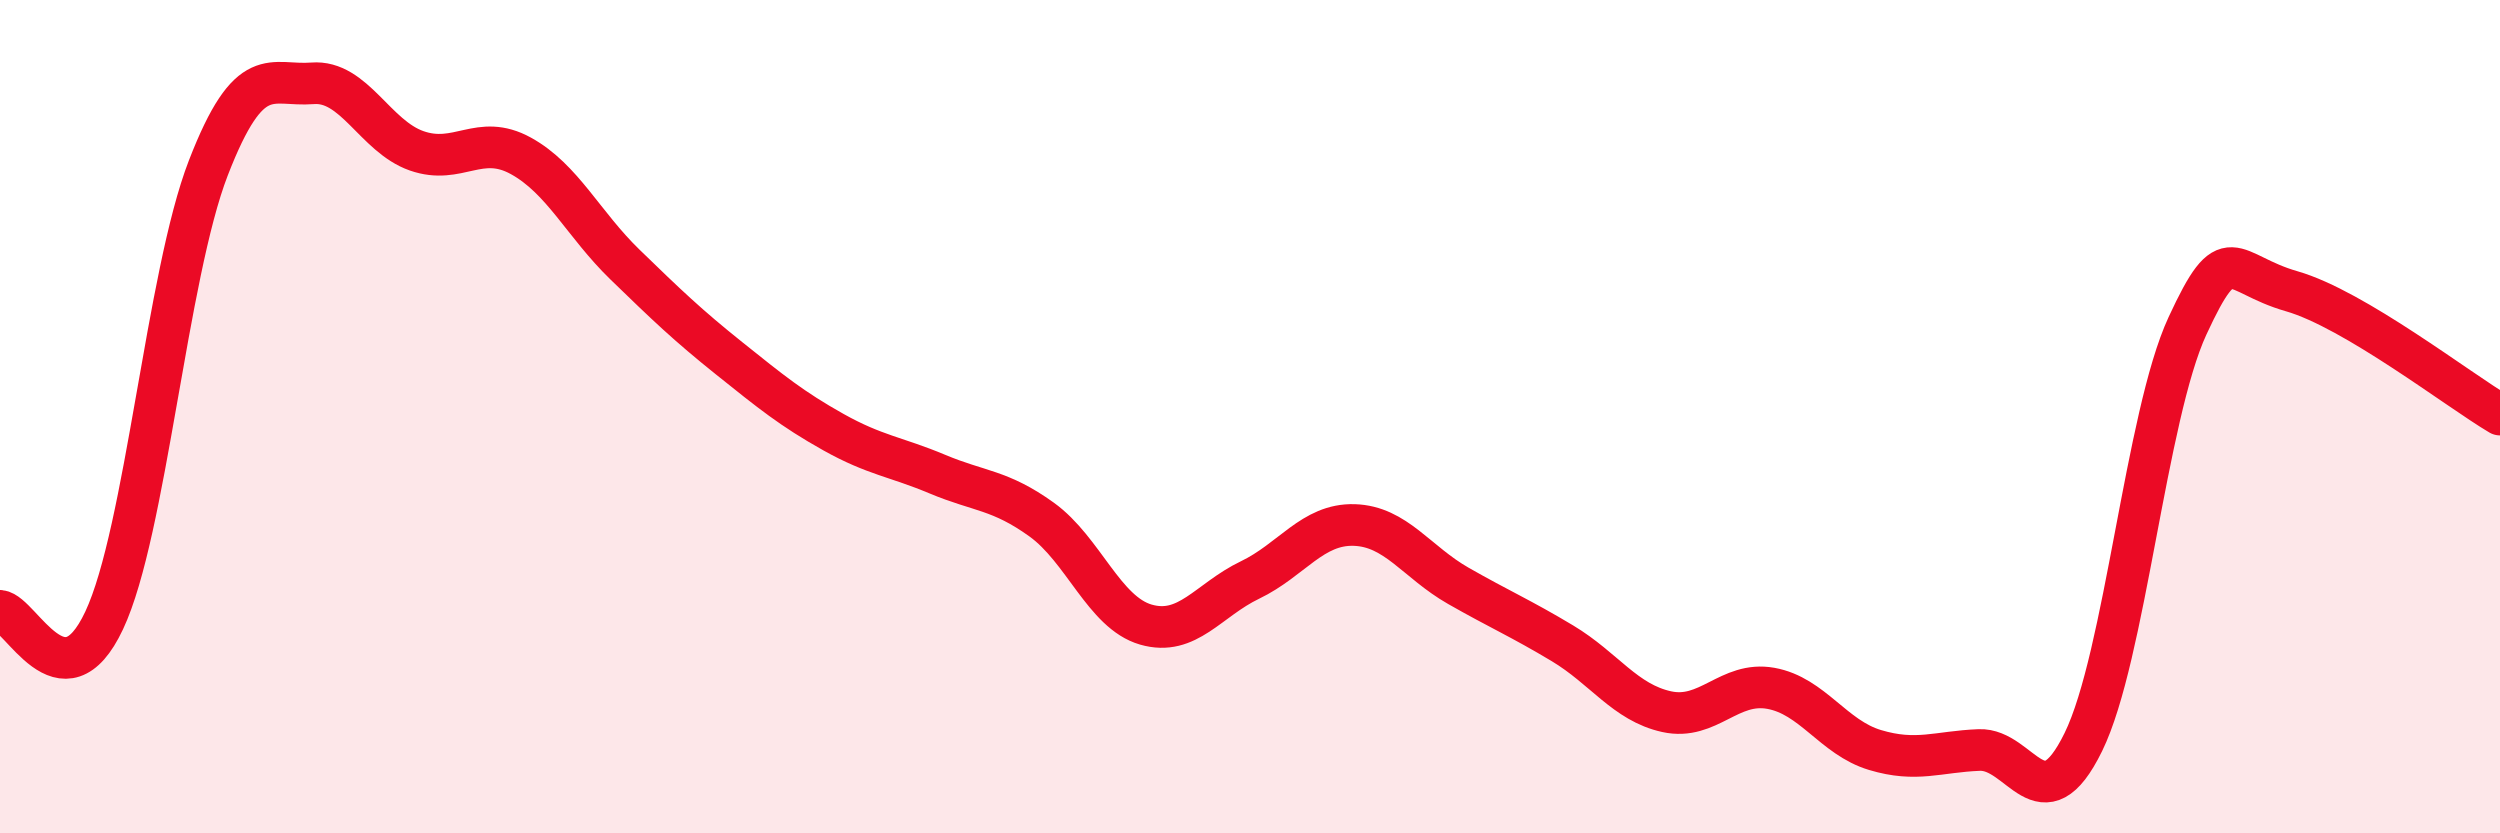
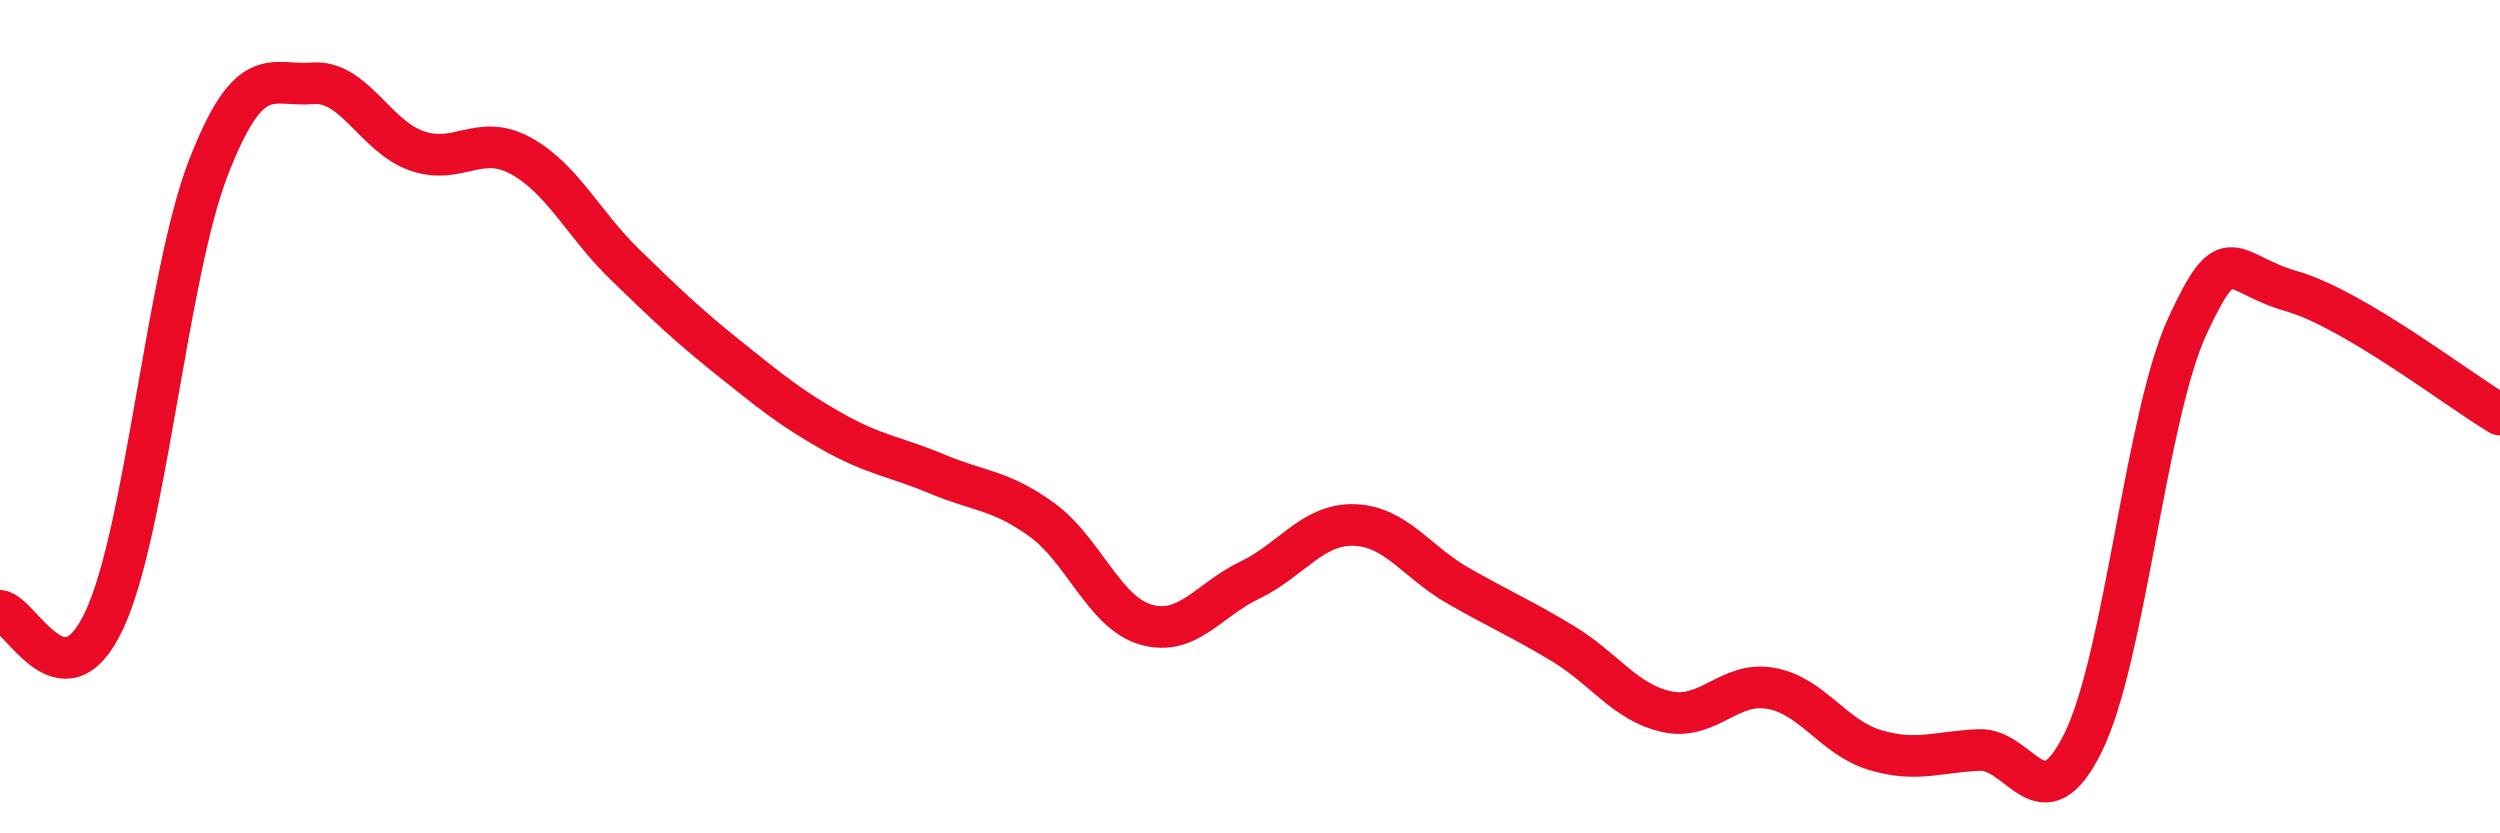
<svg xmlns="http://www.w3.org/2000/svg" width="60" height="20" viewBox="0 0 60 20">
-   <path d="M 0,14.66 C 0.5,14.71 1.5,17.02 2.5,14.89 C 3.5,12.76 4,6.61 5,4.03 C 6,1.45 6.5,2.08 7.5,2 C 8.5,1.92 9,3.27 10,3.62 C 11,3.97 11.5,3.19 12.5,3.74 C 13.5,4.29 14,5.38 15,6.35 C 16,7.32 16.5,7.8 17.5,8.6 C 18.5,9.4 19,9.81 20,10.37 C 21,10.93 21.5,10.96 22.5,11.38 C 23.5,11.8 24,11.75 25,12.47 C 26,13.19 26.5,14.7 27.5,14.99 C 28.5,15.28 29,14.4 30,13.92 C 31,13.44 31.5,12.57 32.5,12.6 C 33.5,12.63 34,13.49 35,14.06 C 36,14.63 36.5,14.84 37.5,15.44 C 38.5,16.04 39,16.86 40,17.08 C 41,17.3 41.5,16.34 42.5,16.52 C 43.5,16.7 44,17.7 45,18 C 46,18.3 46.5,18.04 47.5,18 C 48.5,17.96 49,19.85 50,17.81 C 51,15.77 51.5,9.98 52.5,7.82 C 53.5,5.66 53.5,6.56 55,6.99 C 56.5,7.42 59,9.36 60,9.95L60 20L0 20Z" fill="#EB0A25" opacity="0.1" stroke-linecap="round" stroke-linejoin="round" />
  <path d="M 0,14.66 C 0.5,14.71 1.5,17.02 2.5,14.89 C 3.5,12.76 4,6.61 5,4.03 C 6,1.45 6.5,2.08 7.5,2 C 8.5,1.92 9,3.27 10,3.62 C 11,3.97 11.5,3.19 12.5,3.74 C 13.5,4.29 14,5.38 15,6.35 C 16,7.32 16.5,7.8 17.5,8.6 C 18.5,9.4 19,9.81 20,10.37 C 21,10.93 21.5,10.96 22.5,11.38 C 23.5,11.8 24,11.75 25,12.47 C 26,13.19 26.5,14.7 27.5,14.99 C 28.5,15.28 29,14.4 30,13.92 C 31,13.44 31.5,12.57 32.5,12.6 C 33.5,12.63 34,13.49 35,14.06 C 36,14.63 36.5,14.84 37.5,15.44 C 38.5,16.04 39,16.86 40,17.08 C 41,17.3 41.5,16.34 42.5,16.52 C 43.5,16.7 44,17.7 45,18 C 46,18.3 46.5,18.04 47.5,18 C 48.5,17.96 49,19.85 50,17.81 C 51,15.77 51.5,9.98 52.5,7.82 C 53.5,5.66 53.5,6.56 55,6.99 C 56.5,7.42 59,9.36 60,9.95" stroke="#EB0A25" stroke-width="1" fill="none" stroke-linecap="round" stroke-linejoin="round" />
</svg>